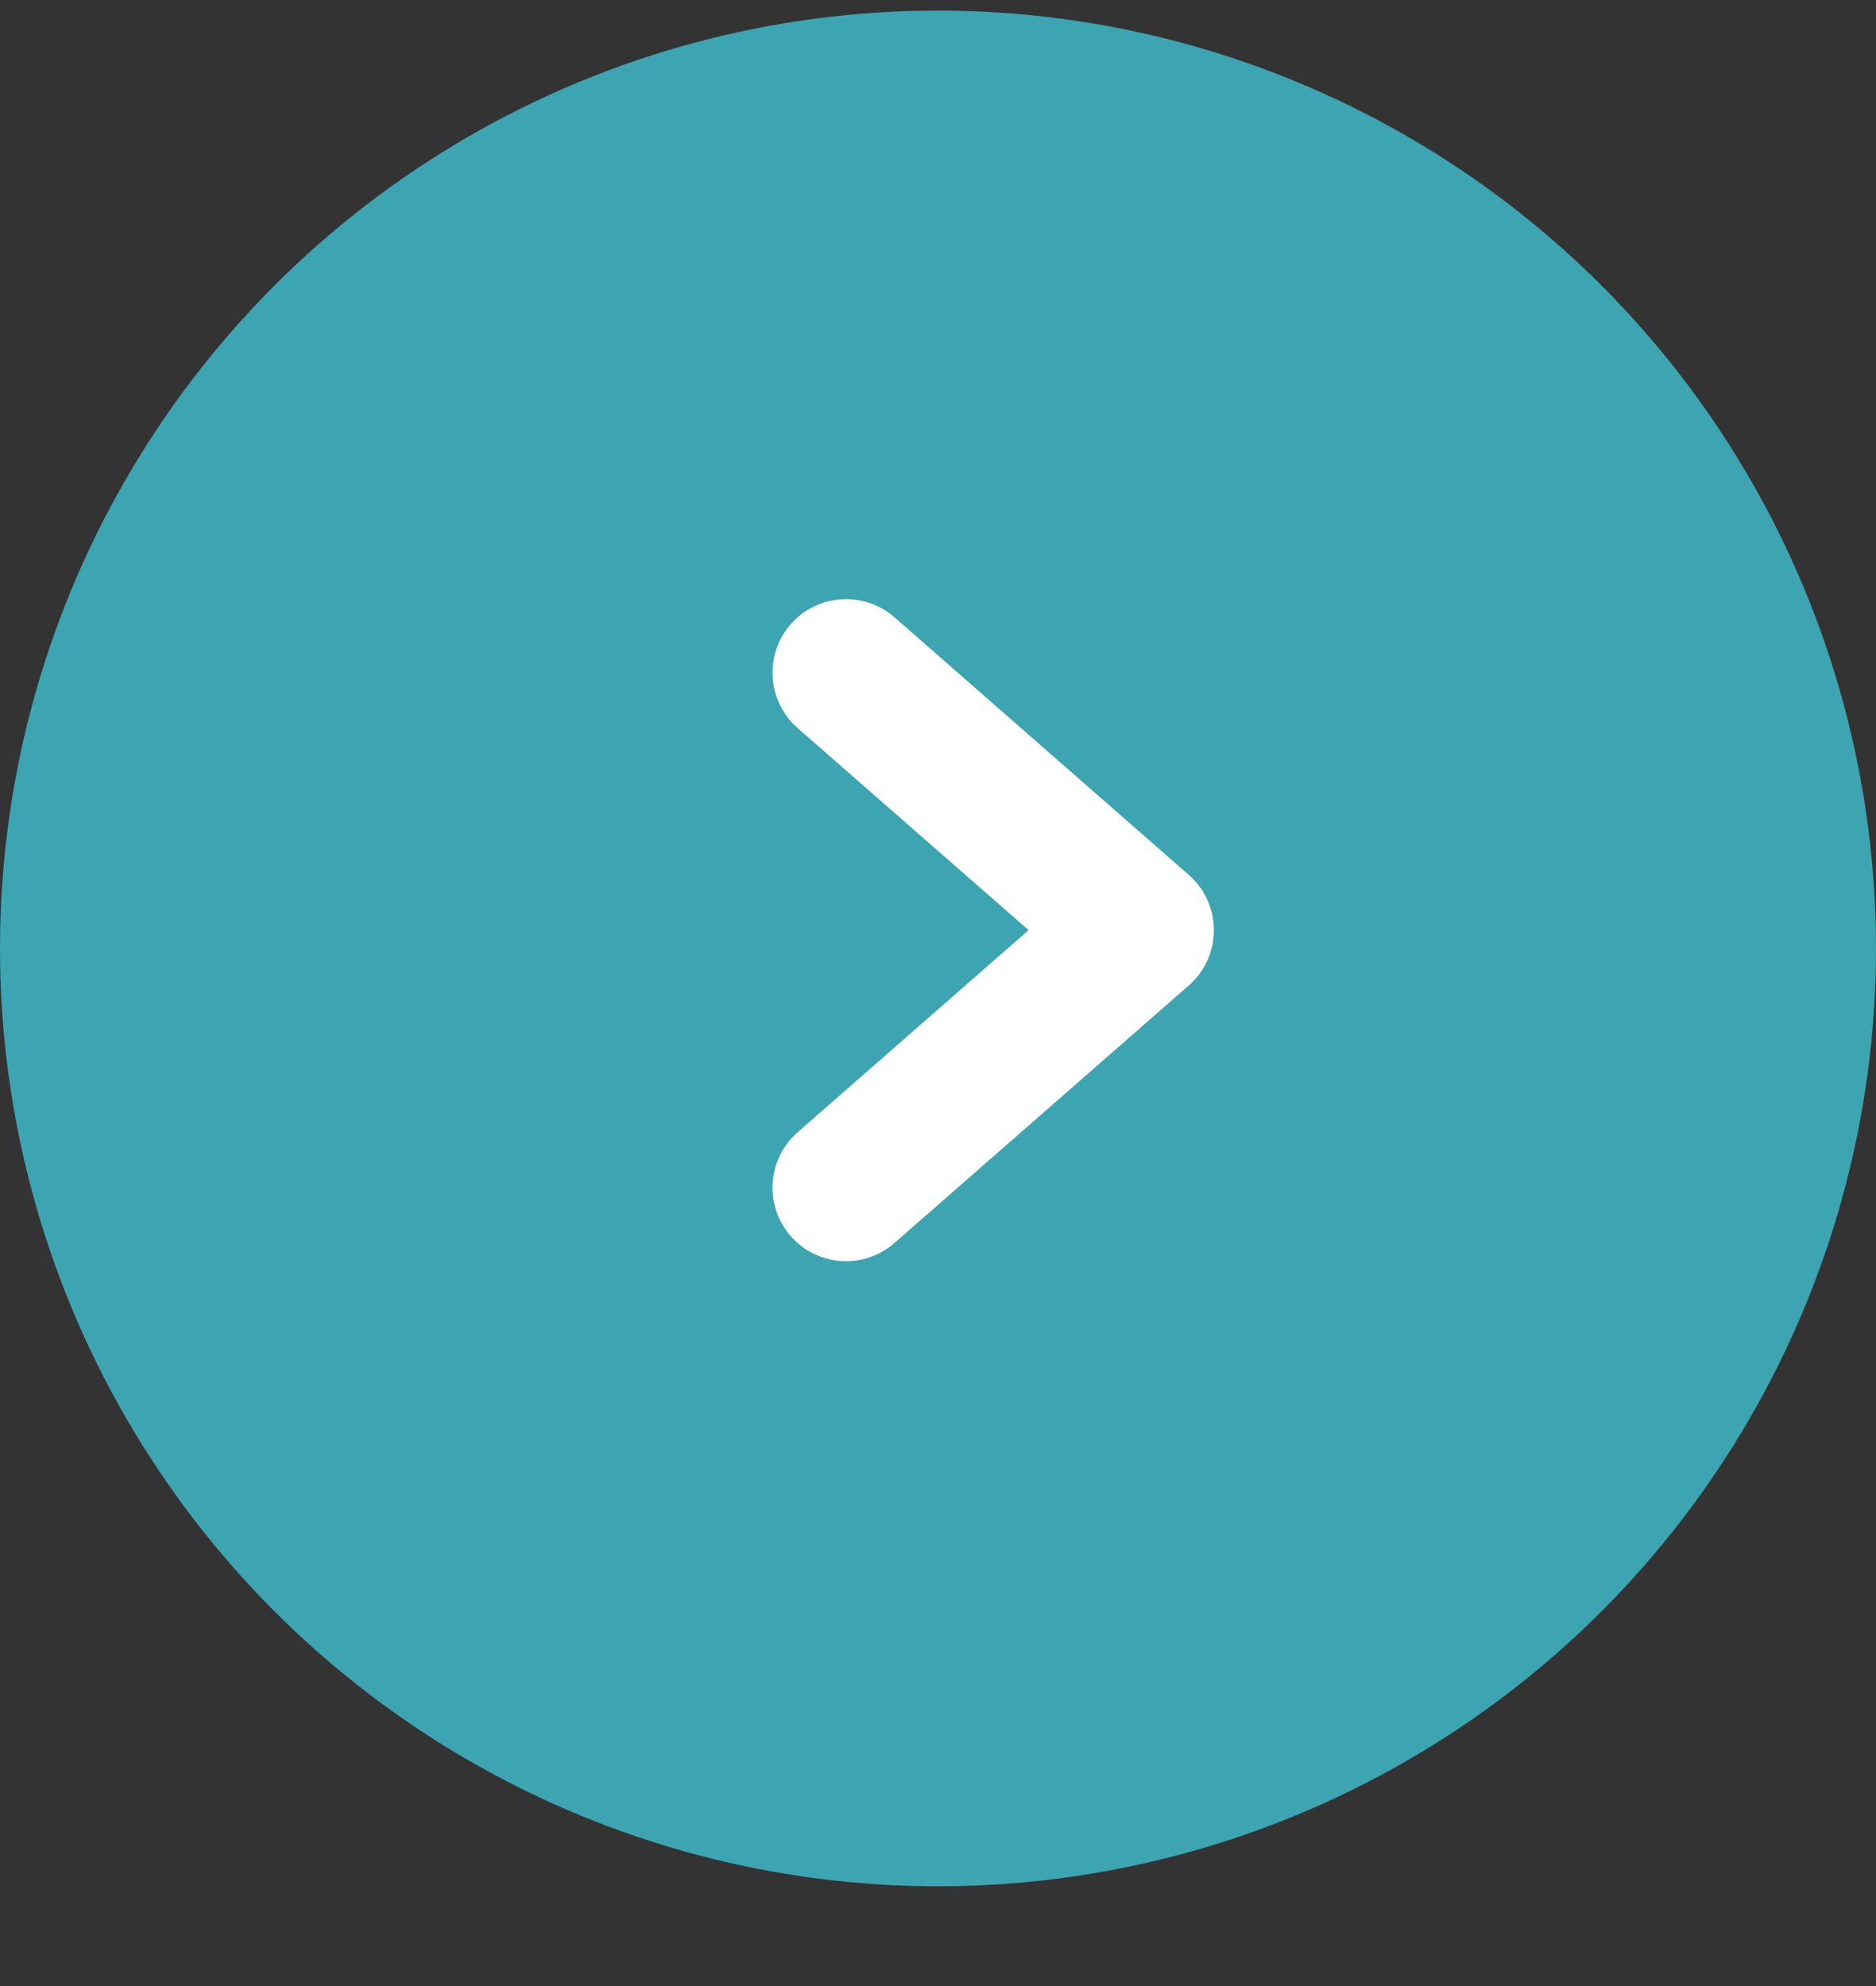
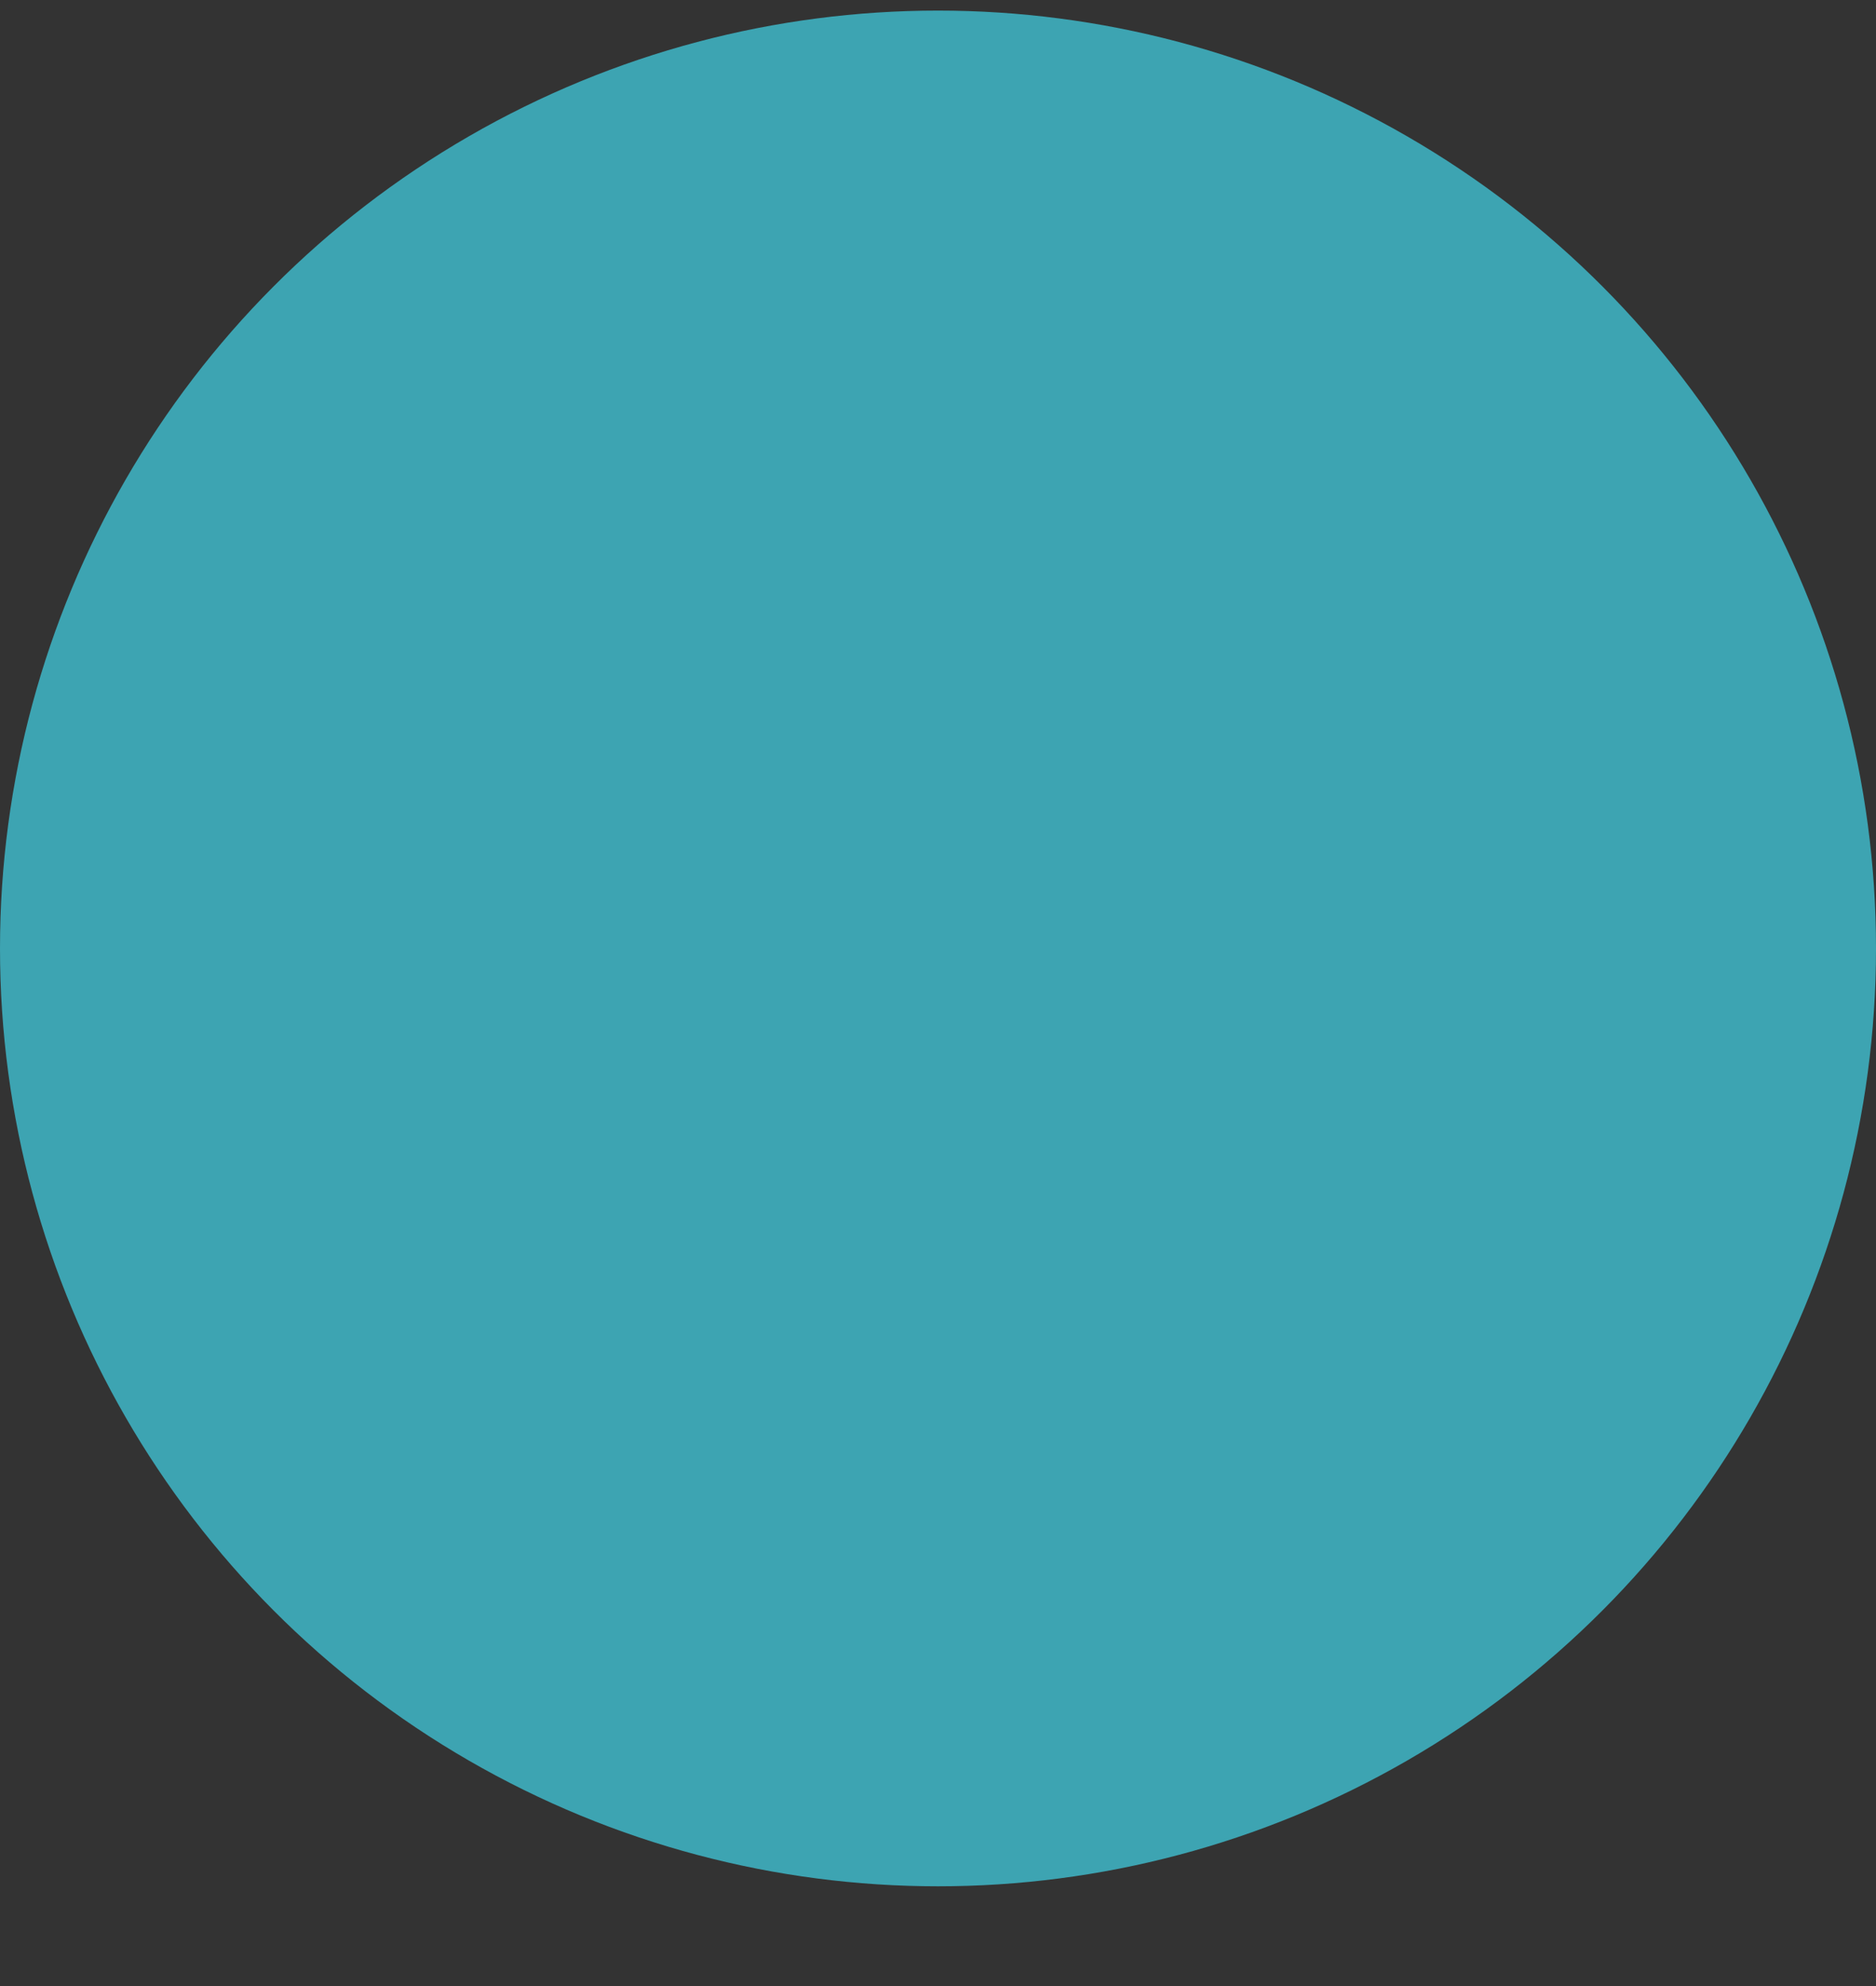
<svg xmlns="http://www.w3.org/2000/svg" width="17" height="18" viewBox="0 0 17 18" fill="none">
  <rect x="0" y="0" width="17" height="18" fill="#333333" stroke="none" />
  <circle cx="8.5" cy="8.596" r="8.5" fill="#3DA4B2" />
-   <path fill-rule="evenodd" clip-rule="evenodd" d="M11 8.43C11 8.238 10.917 8.055 10.772 7.929L8.106 5.595C7.829 5.353 7.407 5.381 7.165 5.658C6.923 5.935 6.951 6.356 7.228 6.599L9.321 8.43L7.228 10.262C6.951 10.505 6.923 10.926 7.165 11.203C7.407 11.48 7.829 11.508 8.106 11.265L10.772 8.932C10.917 8.806 11 8.623 11 8.43Z" fill="white" />
</svg>